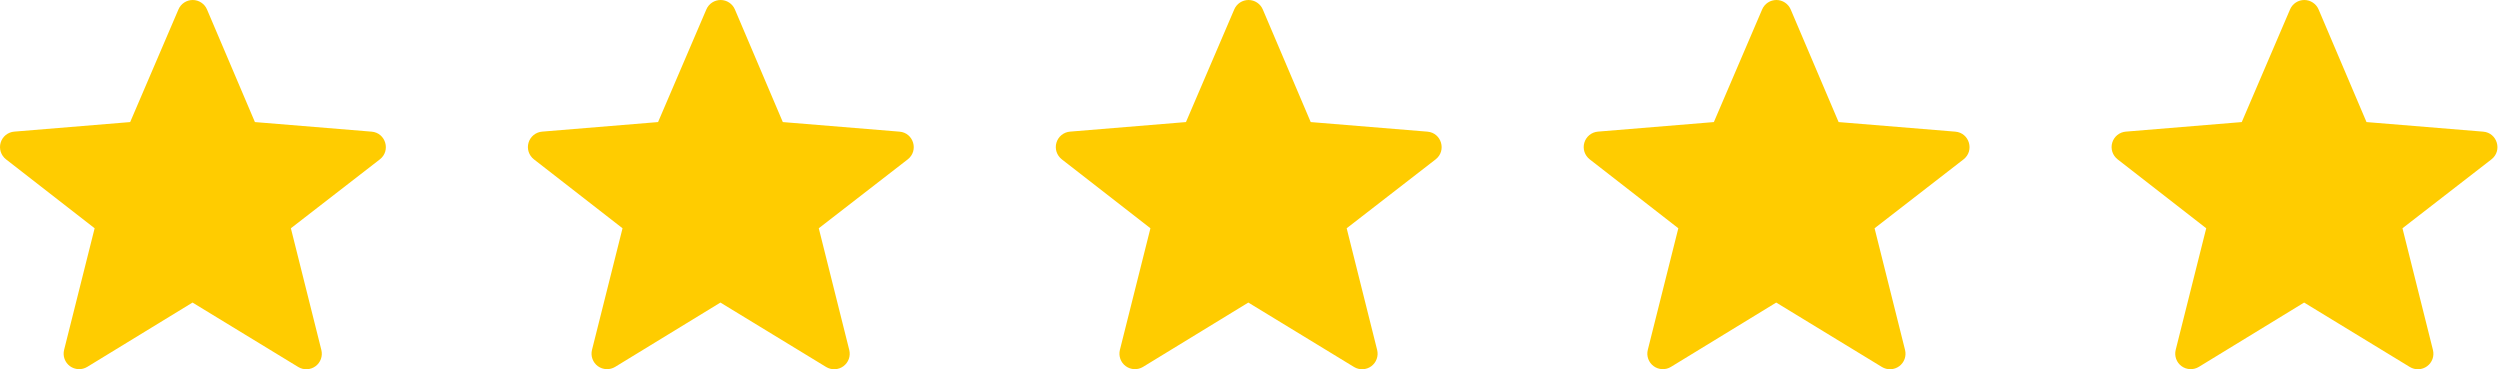
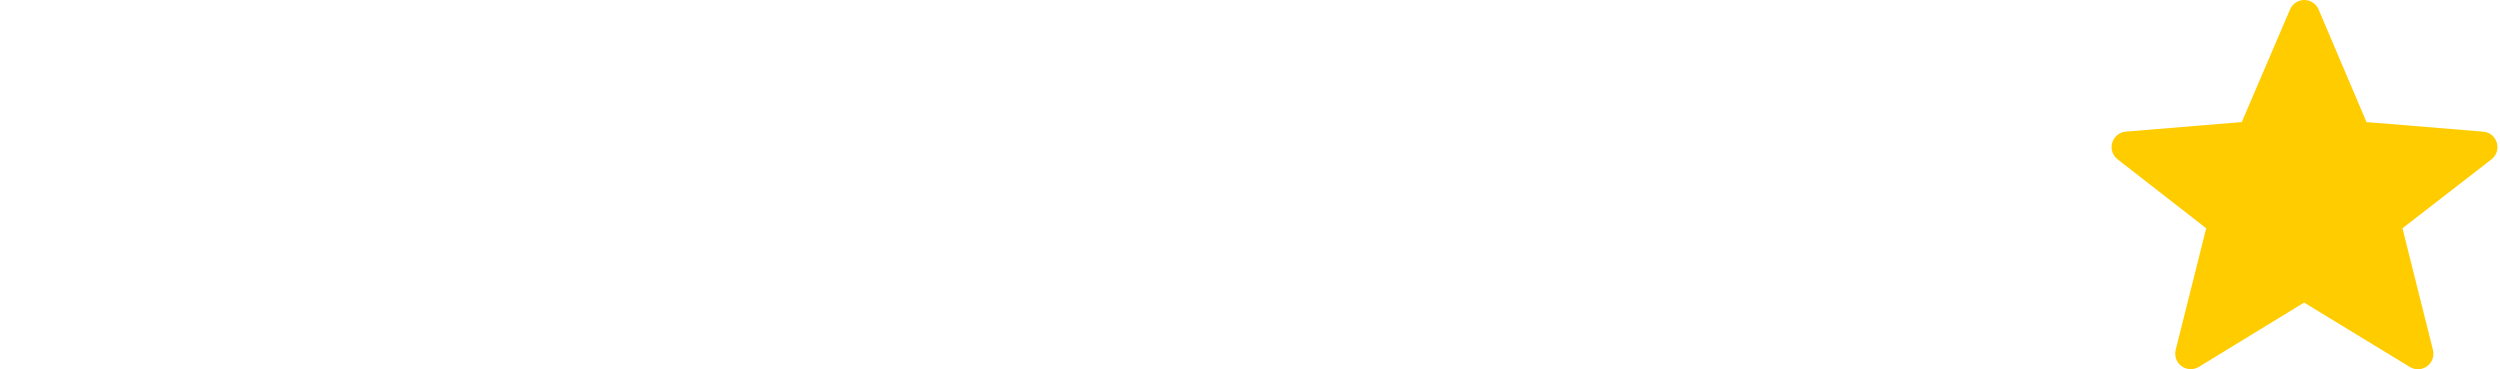
<svg xmlns="http://www.w3.org/2000/svg" width="88" height="13" viewBox="0 0 88 13" fill="none">
-   <path fill-rule="evenodd" clip-rule="evenodd" d="M6.777 10.65L3.07 12.915C2.977 12.971 2.87 12.999 2.762 12.994C2.654 12.989 2.55 12.953 2.462 12.889C2.375 12.825 2.309 12.736 2.272 12.634C2.235 12.532 2.23 12.422 2.256 12.317L3.331 8.035L0.212 5.609C0.125 5.541 0.06 5.449 0.026 5.344C-0.007 5.24 -0.009 5.127 0.023 5.021C0.054 4.916 0.117 4.822 0.202 4.753C0.288 4.684 0.392 4.642 0.502 4.633L4.582 4.297L6.282 0.331C6.324 0.233 6.394 0.149 6.483 0.09C6.573 0.031 6.677 -0 6.784 2.70949e-07C6.891 0 6.996 0.032 7.085 0.091C7.174 0.15 7.244 0.233 7.286 0.332L8.973 4.297L13.08 4.634C13.576 4.674 13.764 5.304 13.37 5.61L10.239 8.035L11.312 12.32C11.338 12.425 11.332 12.535 11.296 12.637C11.259 12.739 11.193 12.828 11.105 12.892C11.018 12.956 10.914 12.992 10.806 12.997C10.697 13.002 10.59 12.974 10.498 12.918L6.777 10.65Z" fill="#FFCC00" />
-   <path fill-rule="evenodd" clip-rule="evenodd" d="M25.359 10.65L21.652 12.915C21.559 12.971 21.452 12.999 21.344 12.994C21.236 12.989 21.132 12.953 21.044 12.889C20.957 12.825 20.891 12.736 20.854 12.634C20.817 12.532 20.812 12.422 20.838 12.317L21.913 8.035L18.794 5.609C18.707 5.541 18.642 5.449 18.608 5.344C18.575 5.24 18.573 5.127 18.605 5.021C18.636 4.916 18.699 4.822 18.784 4.753C18.87 4.684 18.974 4.642 19.084 4.633L23.164 4.297L24.864 0.331C24.906 0.233 24.976 0.149 25.065 0.09C25.155 0.031 25.259 -0 25.366 2.70949e-07C25.473 0 25.578 0.032 25.667 0.091C25.756 0.15 25.826 0.233 25.868 0.332L27.555 4.297L31.662 4.634C32.158 4.674 32.346 5.304 31.952 5.61L28.821 8.035L29.894 12.32C29.92 12.425 29.914 12.535 29.878 12.637C29.841 12.739 29.774 12.828 29.687 12.892C29.6 12.956 29.496 12.992 29.387 12.997C29.279 13.002 29.172 12.974 29.08 12.918L25.359 10.65Z" fill="#FFCC00" />
-   <path fill-rule="evenodd" clip-rule="evenodd" d="M43.941 10.65L40.234 12.915C40.141 12.971 40.034 12.999 39.926 12.994C39.818 12.989 39.714 12.953 39.627 12.889C39.539 12.825 39.473 12.736 39.436 12.634C39.4 12.532 39.394 12.422 39.42 12.317L40.495 8.035L37.376 5.609C37.289 5.541 37.224 5.449 37.19 5.344C37.157 5.24 37.155 5.127 37.187 5.021C37.218 4.916 37.281 4.822 37.366 4.753C37.452 4.684 37.556 4.642 37.666 4.633L41.746 4.297L43.446 0.331C43.488 0.233 43.558 0.149 43.647 0.09C43.737 0.031 43.841 -0 43.948 2.70949e-07C44.055 0 44.16 0.032 44.249 0.091C44.338 0.15 44.408 0.233 44.45 0.332L46.137 4.297L50.244 4.634C50.74 4.674 50.928 5.304 50.534 5.61L47.403 8.035L48.476 12.32C48.502 12.425 48.496 12.535 48.459 12.637C48.423 12.739 48.356 12.828 48.269 12.892C48.182 12.956 48.078 12.992 47.97 12.997C47.861 13.002 47.754 12.974 47.662 12.918L43.941 10.65Z" fill="#FFCC00" />
-   <path fill-rule="evenodd" clip-rule="evenodd" d="M62.523 10.65L58.816 12.915C58.724 12.971 58.616 12.999 58.508 12.994C58.4 12.989 58.296 12.953 58.209 12.889C58.121 12.825 58.055 12.736 58.018 12.634C57.981 12.532 57.976 12.422 58.002 12.317L59.077 8.035L55.958 5.609C55.871 5.541 55.806 5.449 55.772 5.344C55.739 5.24 55.737 5.127 55.769 5.021C55.8 4.916 55.863 4.822 55.948 4.753C56.034 4.684 56.138 4.642 56.248 4.633L60.328 4.297L62.028 0.331C62.07 0.233 62.14 0.149 62.229 0.09C62.319 0.031 62.423 -0 62.53 2.70949e-07C62.637 0 62.742 0.032 62.831 0.091C62.92 0.15 62.99 0.233 63.032 0.332L64.719 4.297L68.826 4.634C69.322 4.674 69.51 5.304 69.116 5.61L65.985 8.035L67.058 12.32C67.084 12.425 67.078 12.535 67.042 12.637C67.005 12.739 66.939 12.828 66.851 12.892C66.764 12.956 66.66 12.992 66.552 12.997C66.444 13.002 66.336 12.974 66.244 12.918L62.523 10.65Z" fill="#FFCC00" />
  <path fill-rule="evenodd" clip-rule="evenodd" d="M81.105 10.65L77.398 12.915C77.305 12.971 77.198 12.999 77.09 12.994C76.982 12.989 76.878 12.953 76.791 12.889C76.703 12.825 76.637 12.736 76.6 12.634C76.564 12.532 76.558 12.422 76.584 12.317L77.659 8.035L74.54 5.609C74.453 5.541 74.388 5.449 74.354 5.344C74.321 5.24 74.319 5.127 74.351 5.021C74.382 4.916 74.445 4.822 74.53 4.753C74.616 4.684 74.72 4.642 74.83 4.633L78.91 4.297L80.61 0.331C80.652 0.233 80.722 0.149 80.811 0.09C80.901 0.031 81.005 -0 81.112 2.70949e-07C81.219 0 81.324 0.032 81.413 0.091C81.502 0.15 81.572 0.233 81.614 0.332L83.301 4.297L87.408 4.634C87.904 4.674 88.092 5.304 87.698 5.61L84.567 8.035L85.64 12.32C85.666 12.425 85.66 12.535 85.624 12.637C85.587 12.739 85.521 12.828 85.433 12.892C85.346 12.956 85.242 12.992 85.134 12.997C85.025 13.002 84.918 12.974 84.826 12.918L81.105 10.65Z" fill="#FFCC00" />
</svg>